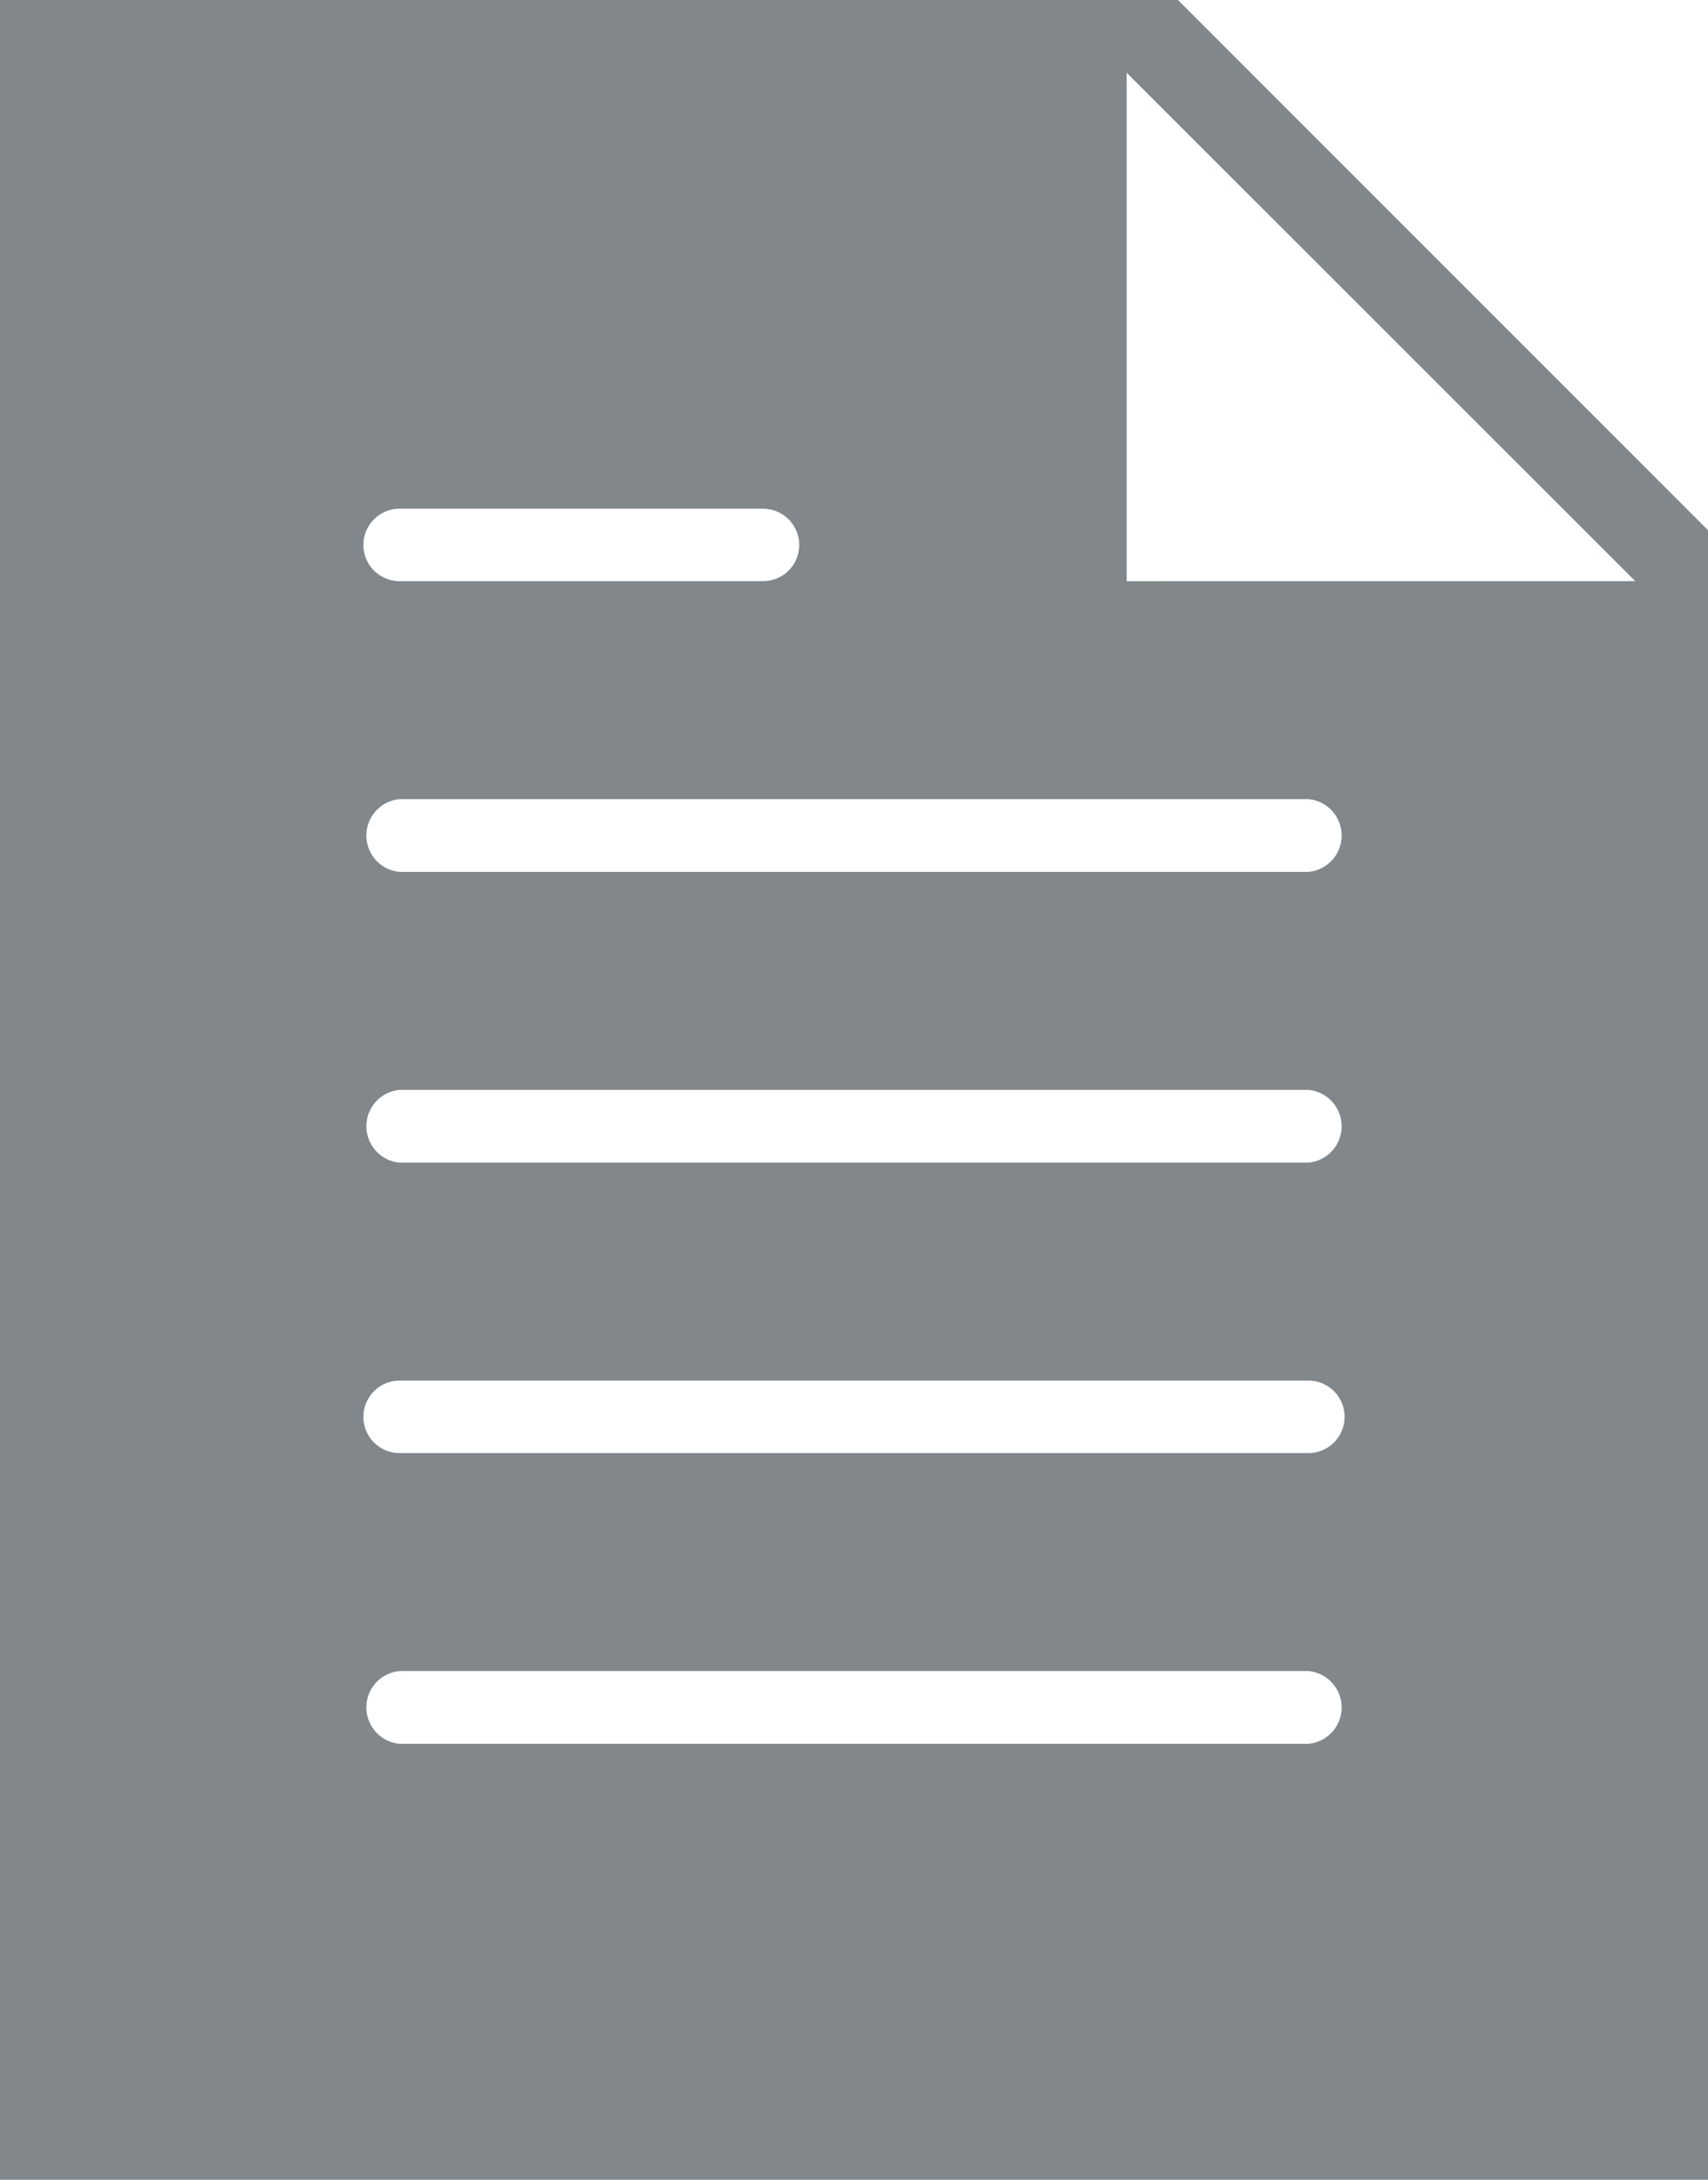
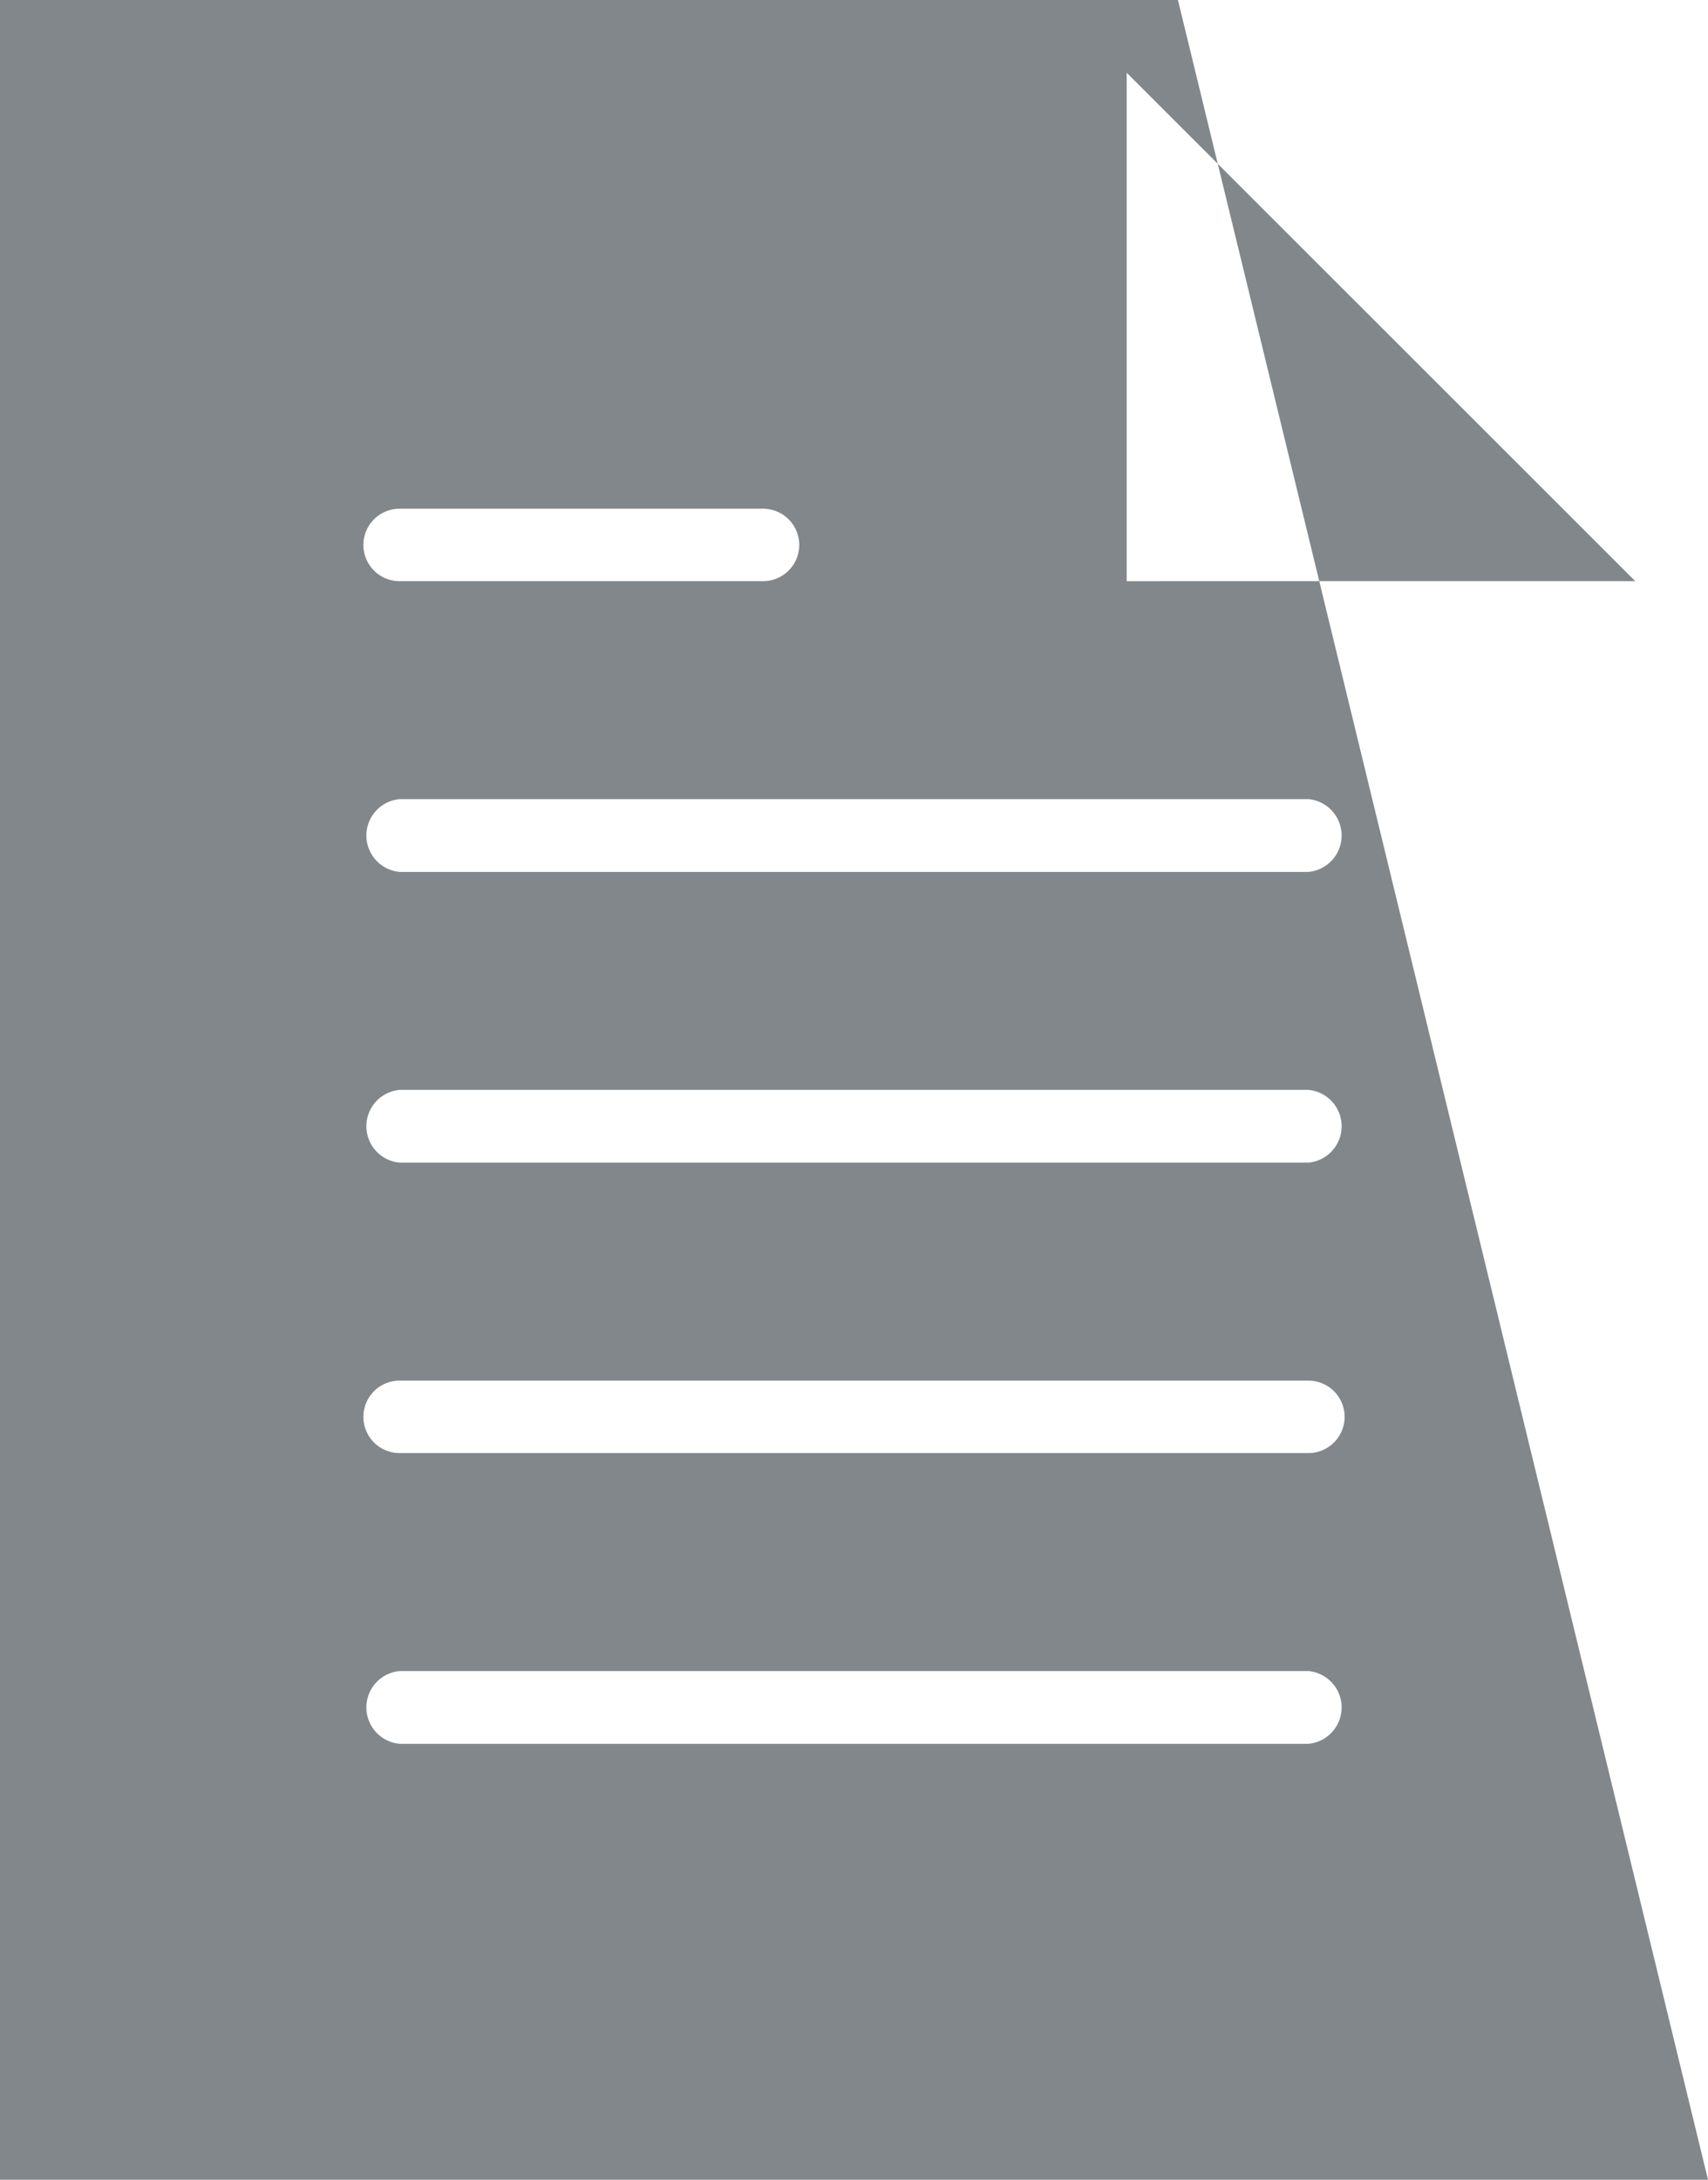
<svg xmlns="http://www.w3.org/2000/svg" viewBox="0 0 58 74">
  <title>file</title>
-   <path d="M40,0H0V74H58V18ZM13.57,17.27H25.91a1.23,1.23,0,1,1,0,2.46H13.57a1.23,1.23,0,0,1,0-2.46ZM44.43,59.2H13.57a1.24,1.24,0,0,1,0-2.47H44.43a1.24,1.24,0,0,1,0,2.47Zm0-9.87H13.57a1.23,1.23,0,0,1,0-2.46H44.43a1.23,1.23,0,0,1,0,2.46Zm0-9.86H13.57a1.24,1.24,0,0,1,0-2.47H44.43a1.24,1.24,0,0,1,0,2.47Zm0-9.87H13.57a1.24,1.24,0,0,1,0-2.47H44.43a1.24,1.24,0,0,1,0,2.47Zm-6.17-9.87V2.47L55.53,19.73Z" style="fill:#81878b" />
+   <path d="M40,0H0V74H58ZM13.57,17.27H25.91a1.23,1.23,0,1,1,0,2.46H13.57a1.23,1.23,0,0,1,0-2.46ZM44.43,59.2H13.57a1.24,1.24,0,0,1,0-2.47H44.43a1.24,1.24,0,0,1,0,2.47Zm0-9.87H13.57a1.23,1.23,0,0,1,0-2.46H44.43a1.23,1.23,0,0,1,0,2.46Zm0-9.86H13.57a1.24,1.24,0,0,1,0-2.47H44.43a1.24,1.24,0,0,1,0,2.47Zm0-9.87H13.57a1.24,1.24,0,0,1,0-2.47H44.43a1.24,1.24,0,0,1,0,2.47Zm-6.17-9.87V2.47L55.53,19.73Z" style="fill:#81878b" />
</svg>